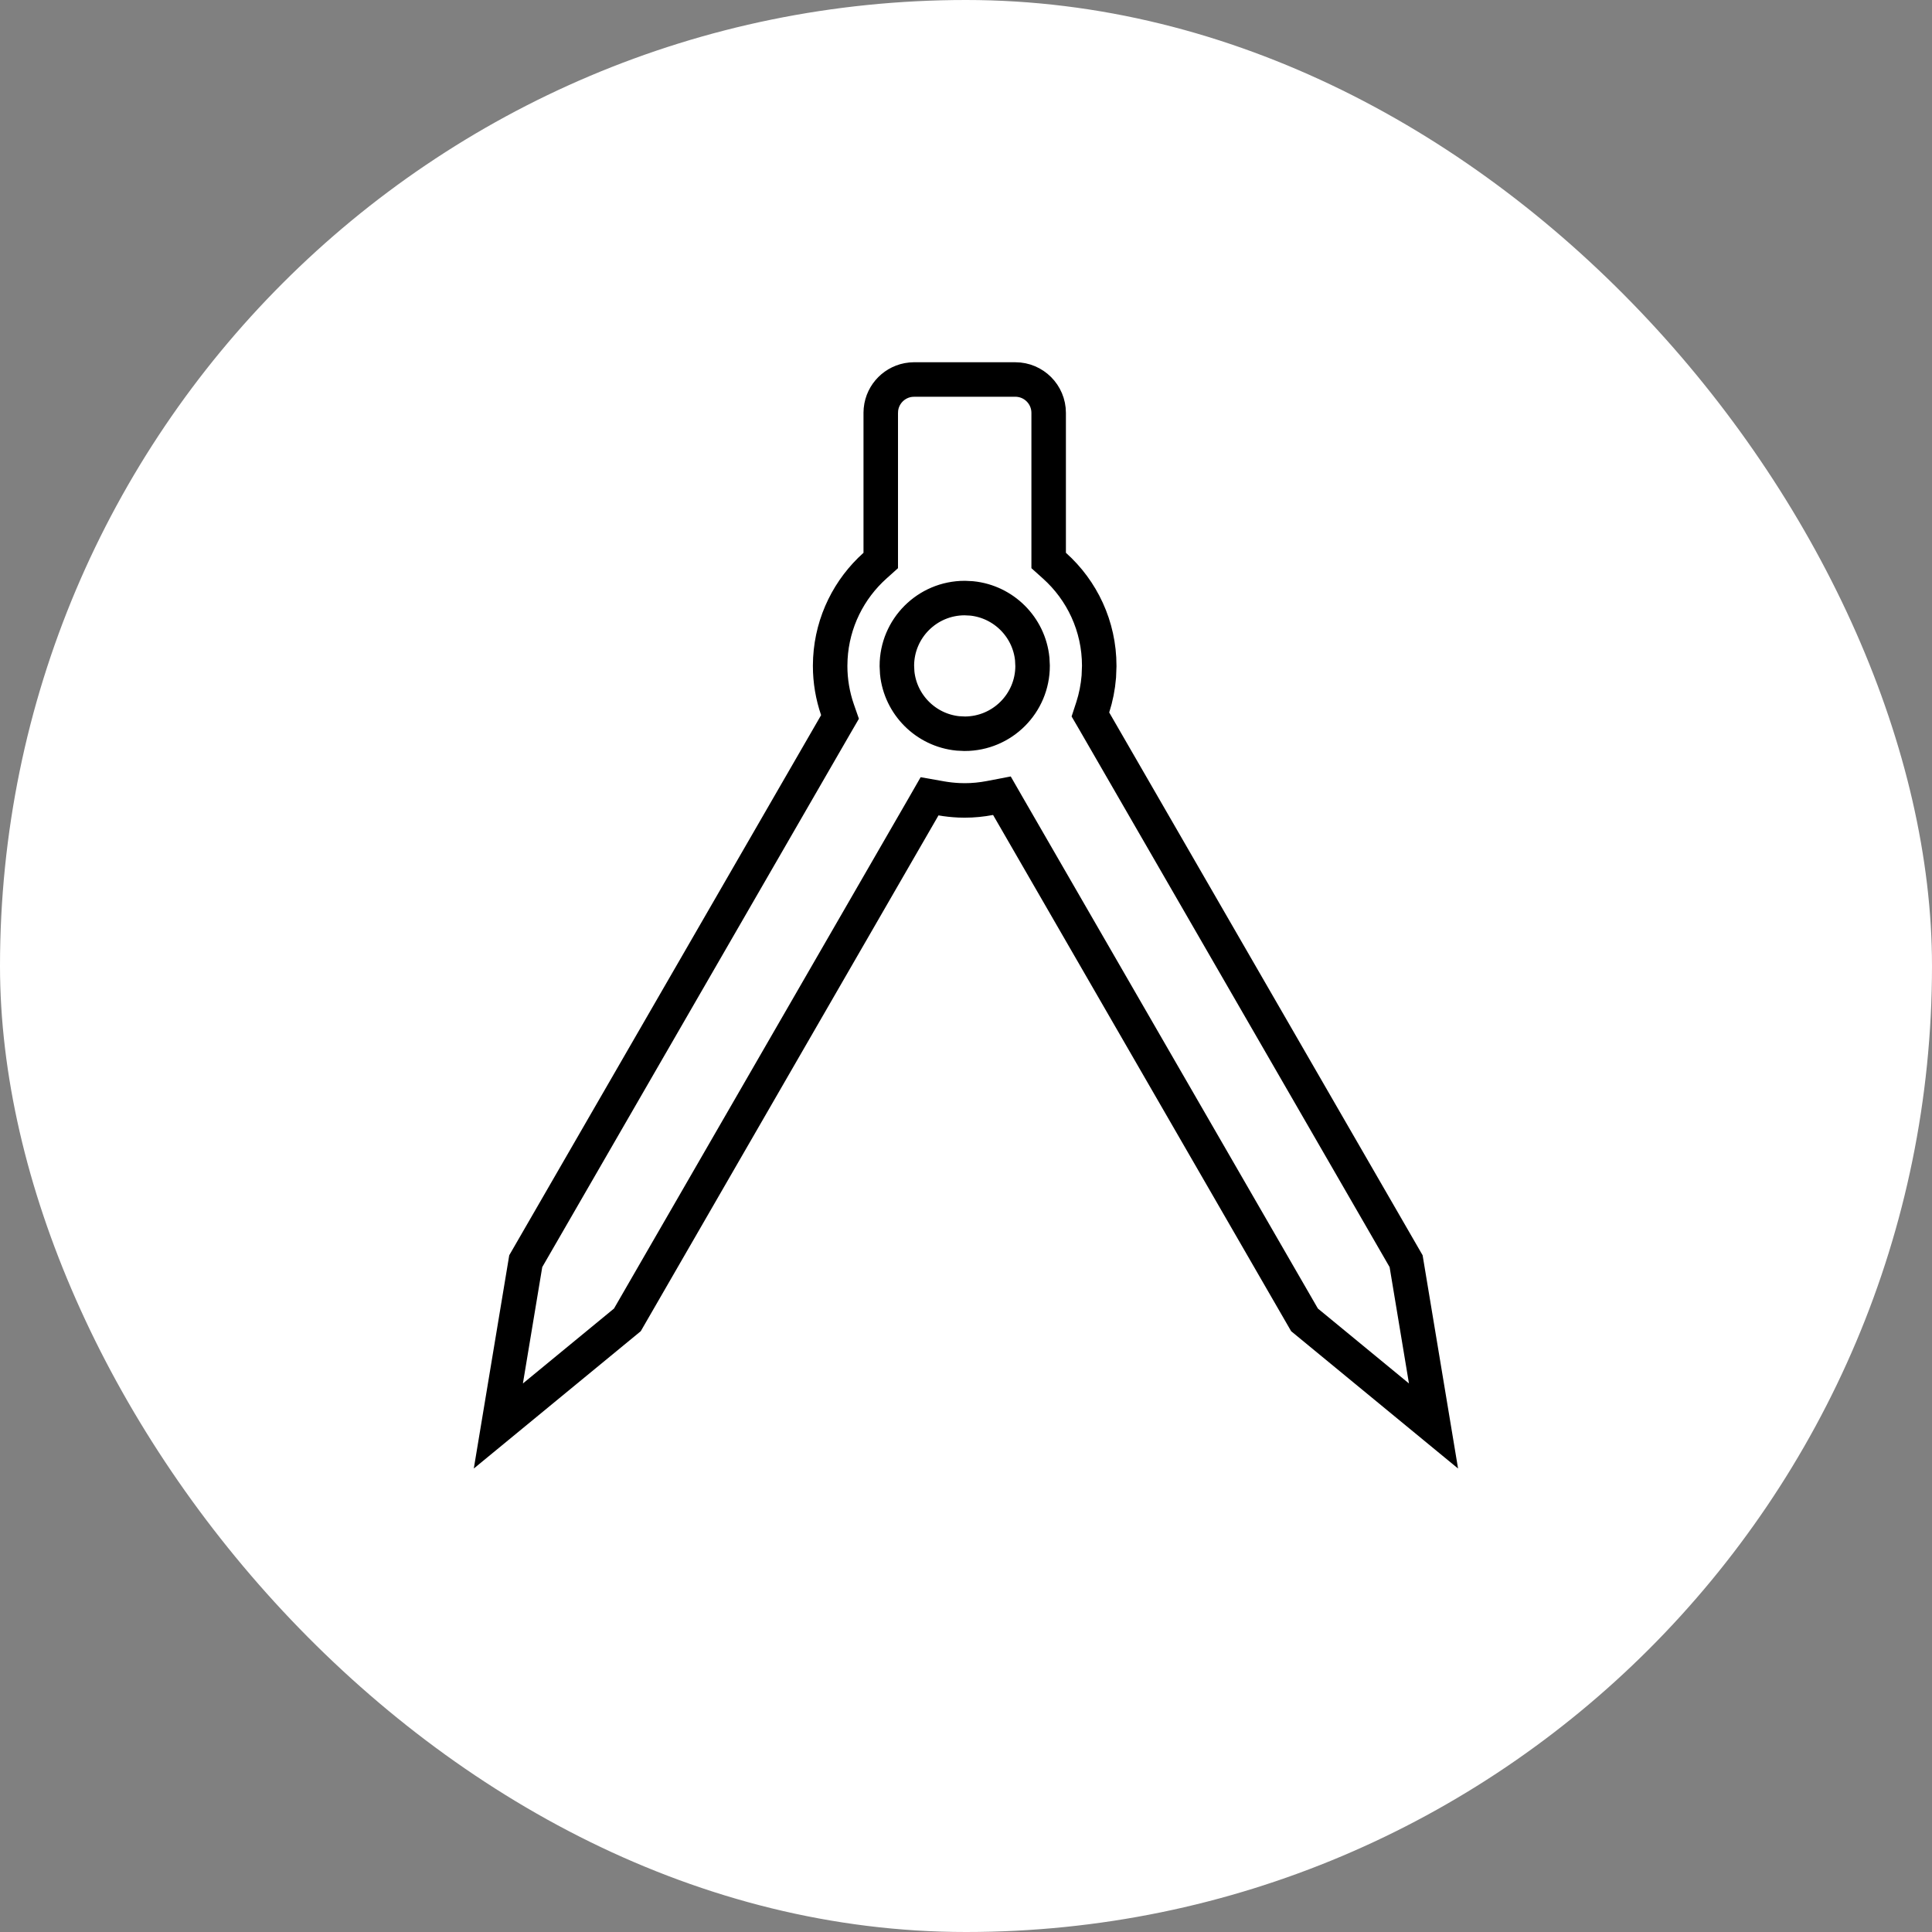
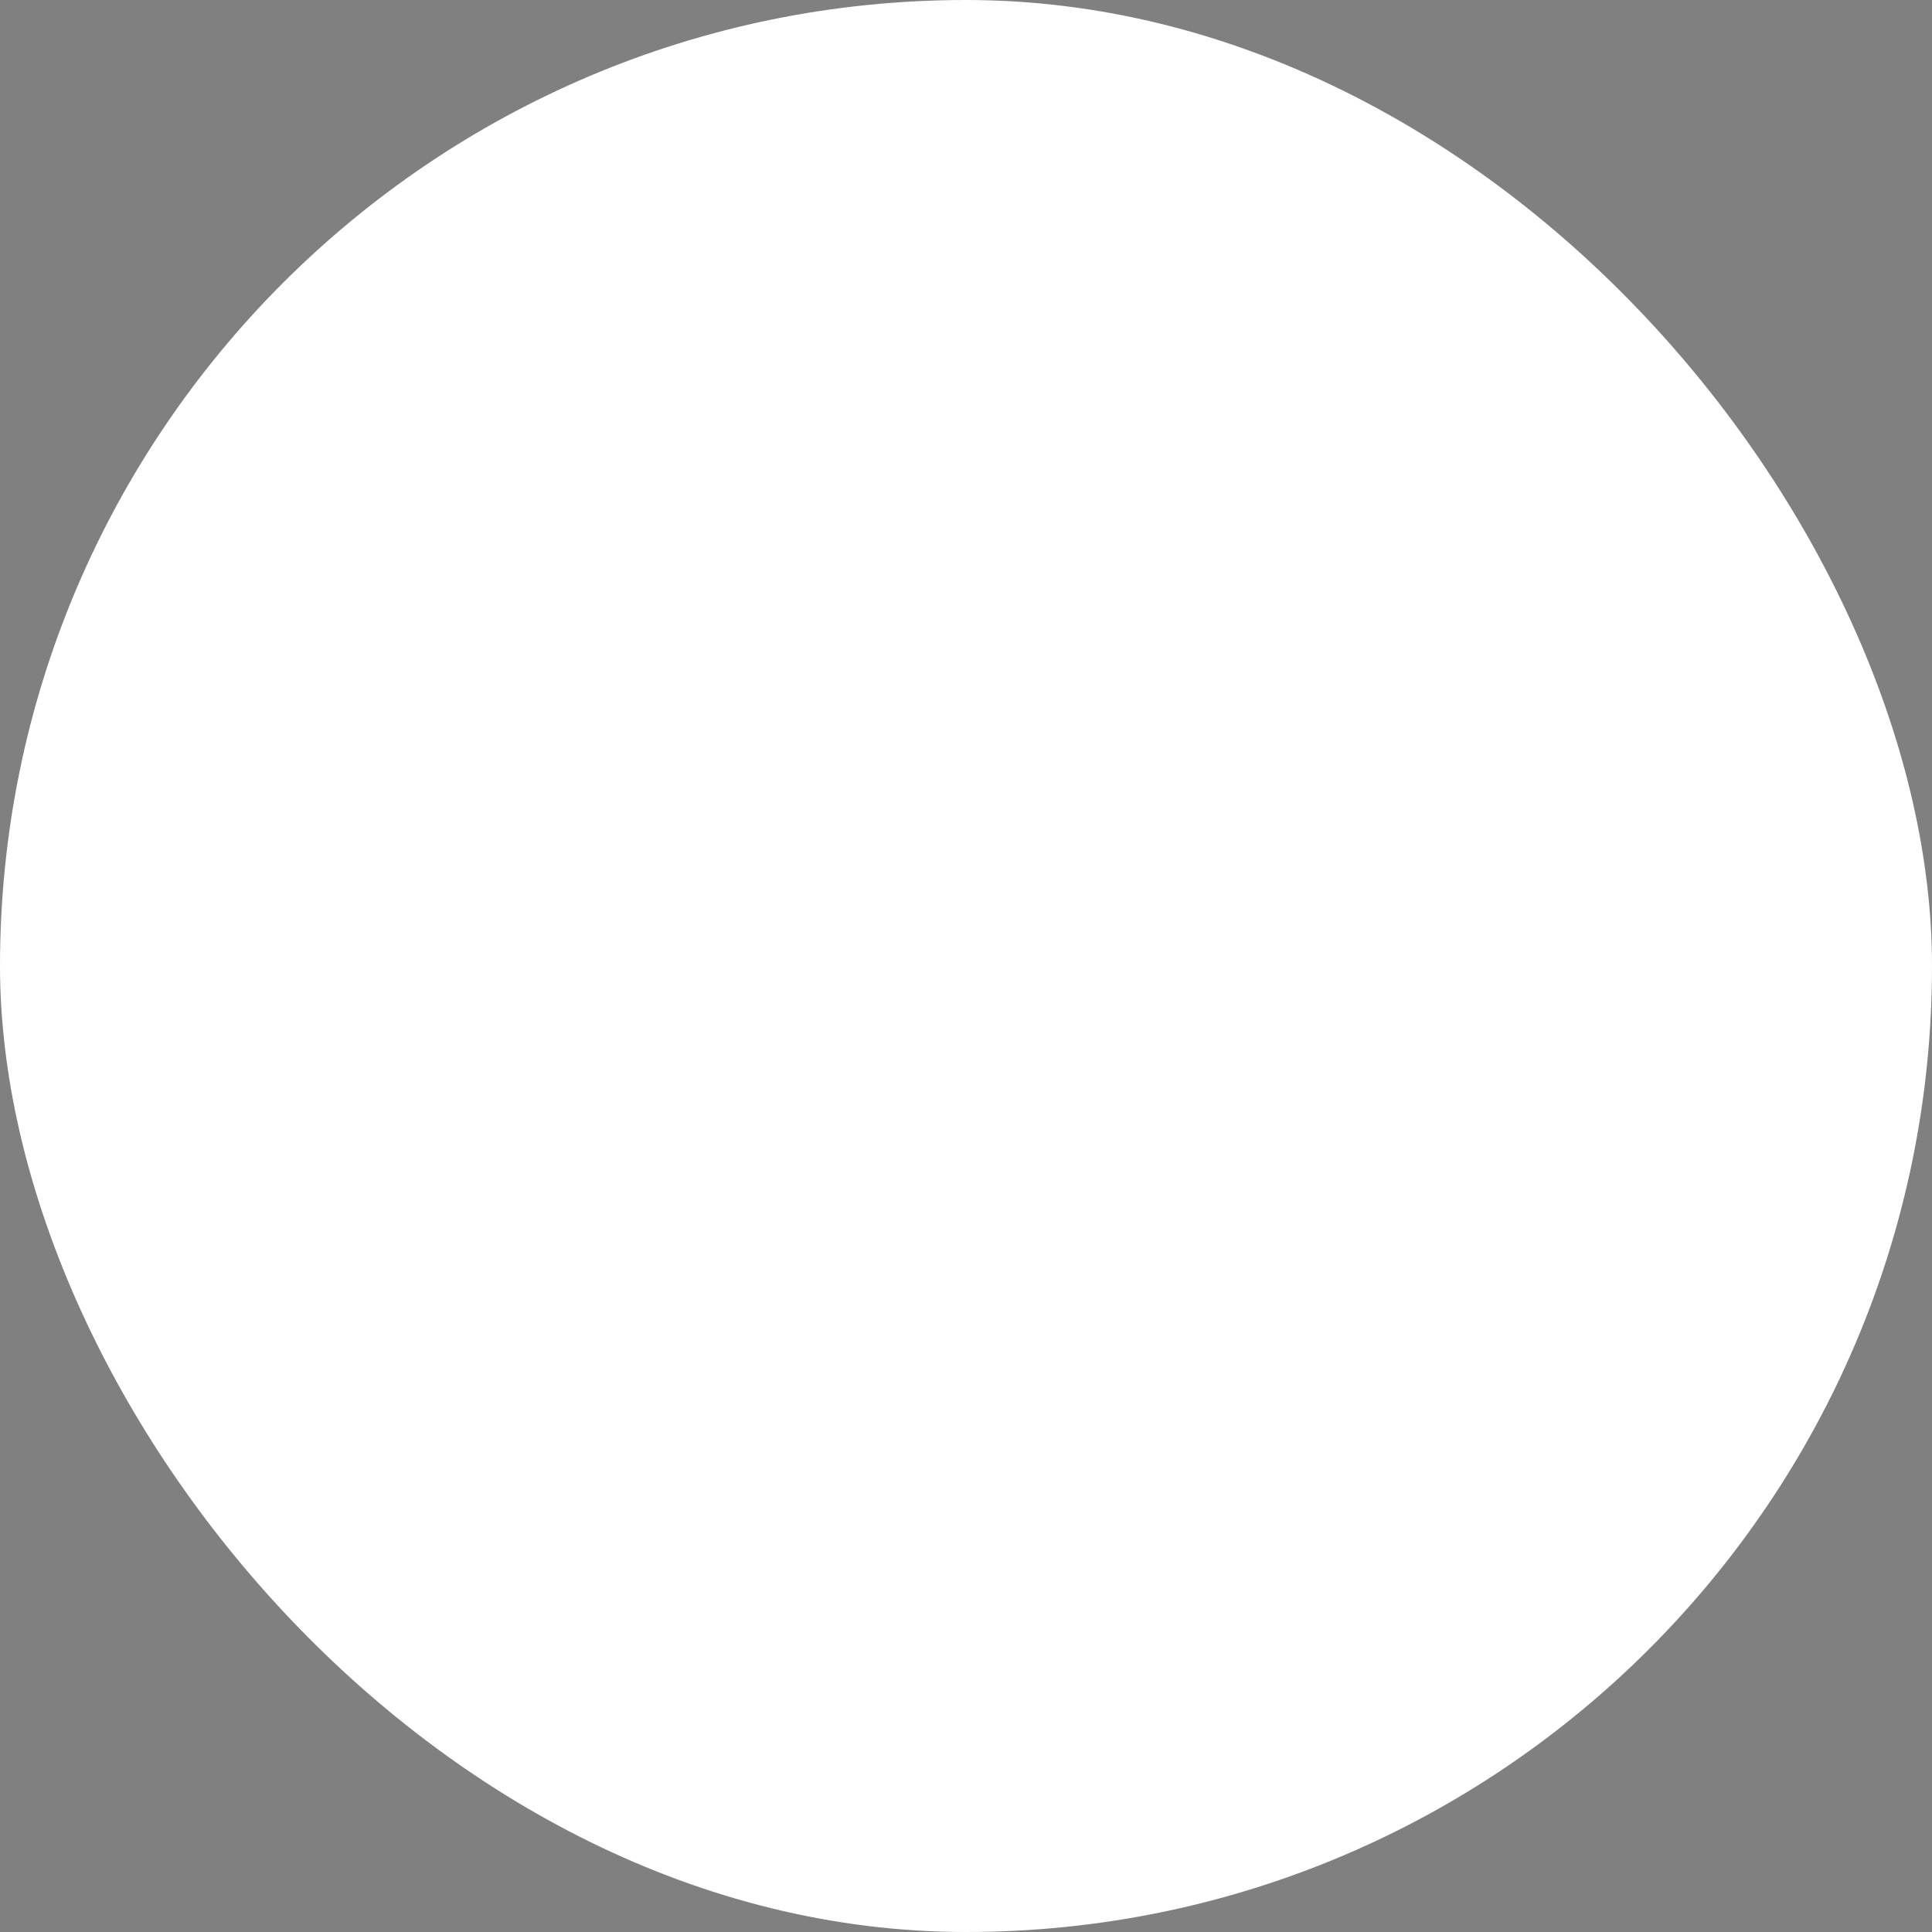
<svg xmlns="http://www.w3.org/2000/svg" width="56" height="56" viewBox="0 0 56 56" fill="none">
  <rect x="0" y="0" width="56" height="56" fill="#808080" stroke="none" />
  <rect width="56" height="56" rx="28" fill="white" />
-   <path d="M26.496 11H29.43C29.963 11 30.396 11.433 30.396 11.967V16.246L30.562 16.395C31.361 17.109 31.862 18.146 31.862 19.301L31.85 19.611C31.825 19.918 31.766 20.215 31.675 20.498L31.606 20.709L31.718 20.901L40.757 36.556L41.551 41.333L37.812 38.257L29.218 23.372L29.041 23.064L28.692 23.131C28.454 23.176 28.21 23.201 27.963 23.201L27.793 23.197C27.623 23.189 27.455 23.171 27.289 23.142L26.944 23.081L26.77 23.384L18.185 38.257L14.445 41.333L15.239 36.556L24.233 20.979L24.348 20.781L24.273 20.566C24.137 20.169 24.062 19.744 24.062 19.301L24.068 19.086C24.127 18.018 24.615 17.065 25.363 16.395L25.529 16.246V11.967L25.534 11.868C25.58 11.413 25.942 11.051 26.398 11.005L26.496 11ZM27.963 17.335C26.877 17.335 25.996 18.215 25.996 19.301L26.006 19.502C26.1 20.427 26.836 21.164 27.762 21.258L27.963 21.268C29.049 21.267 29.93 20.387 29.93 19.301L29.92 19.1C29.826 18.174 29.089 17.439 28.164 17.345L27.963 17.335Z" stroke="black" />
</svg>